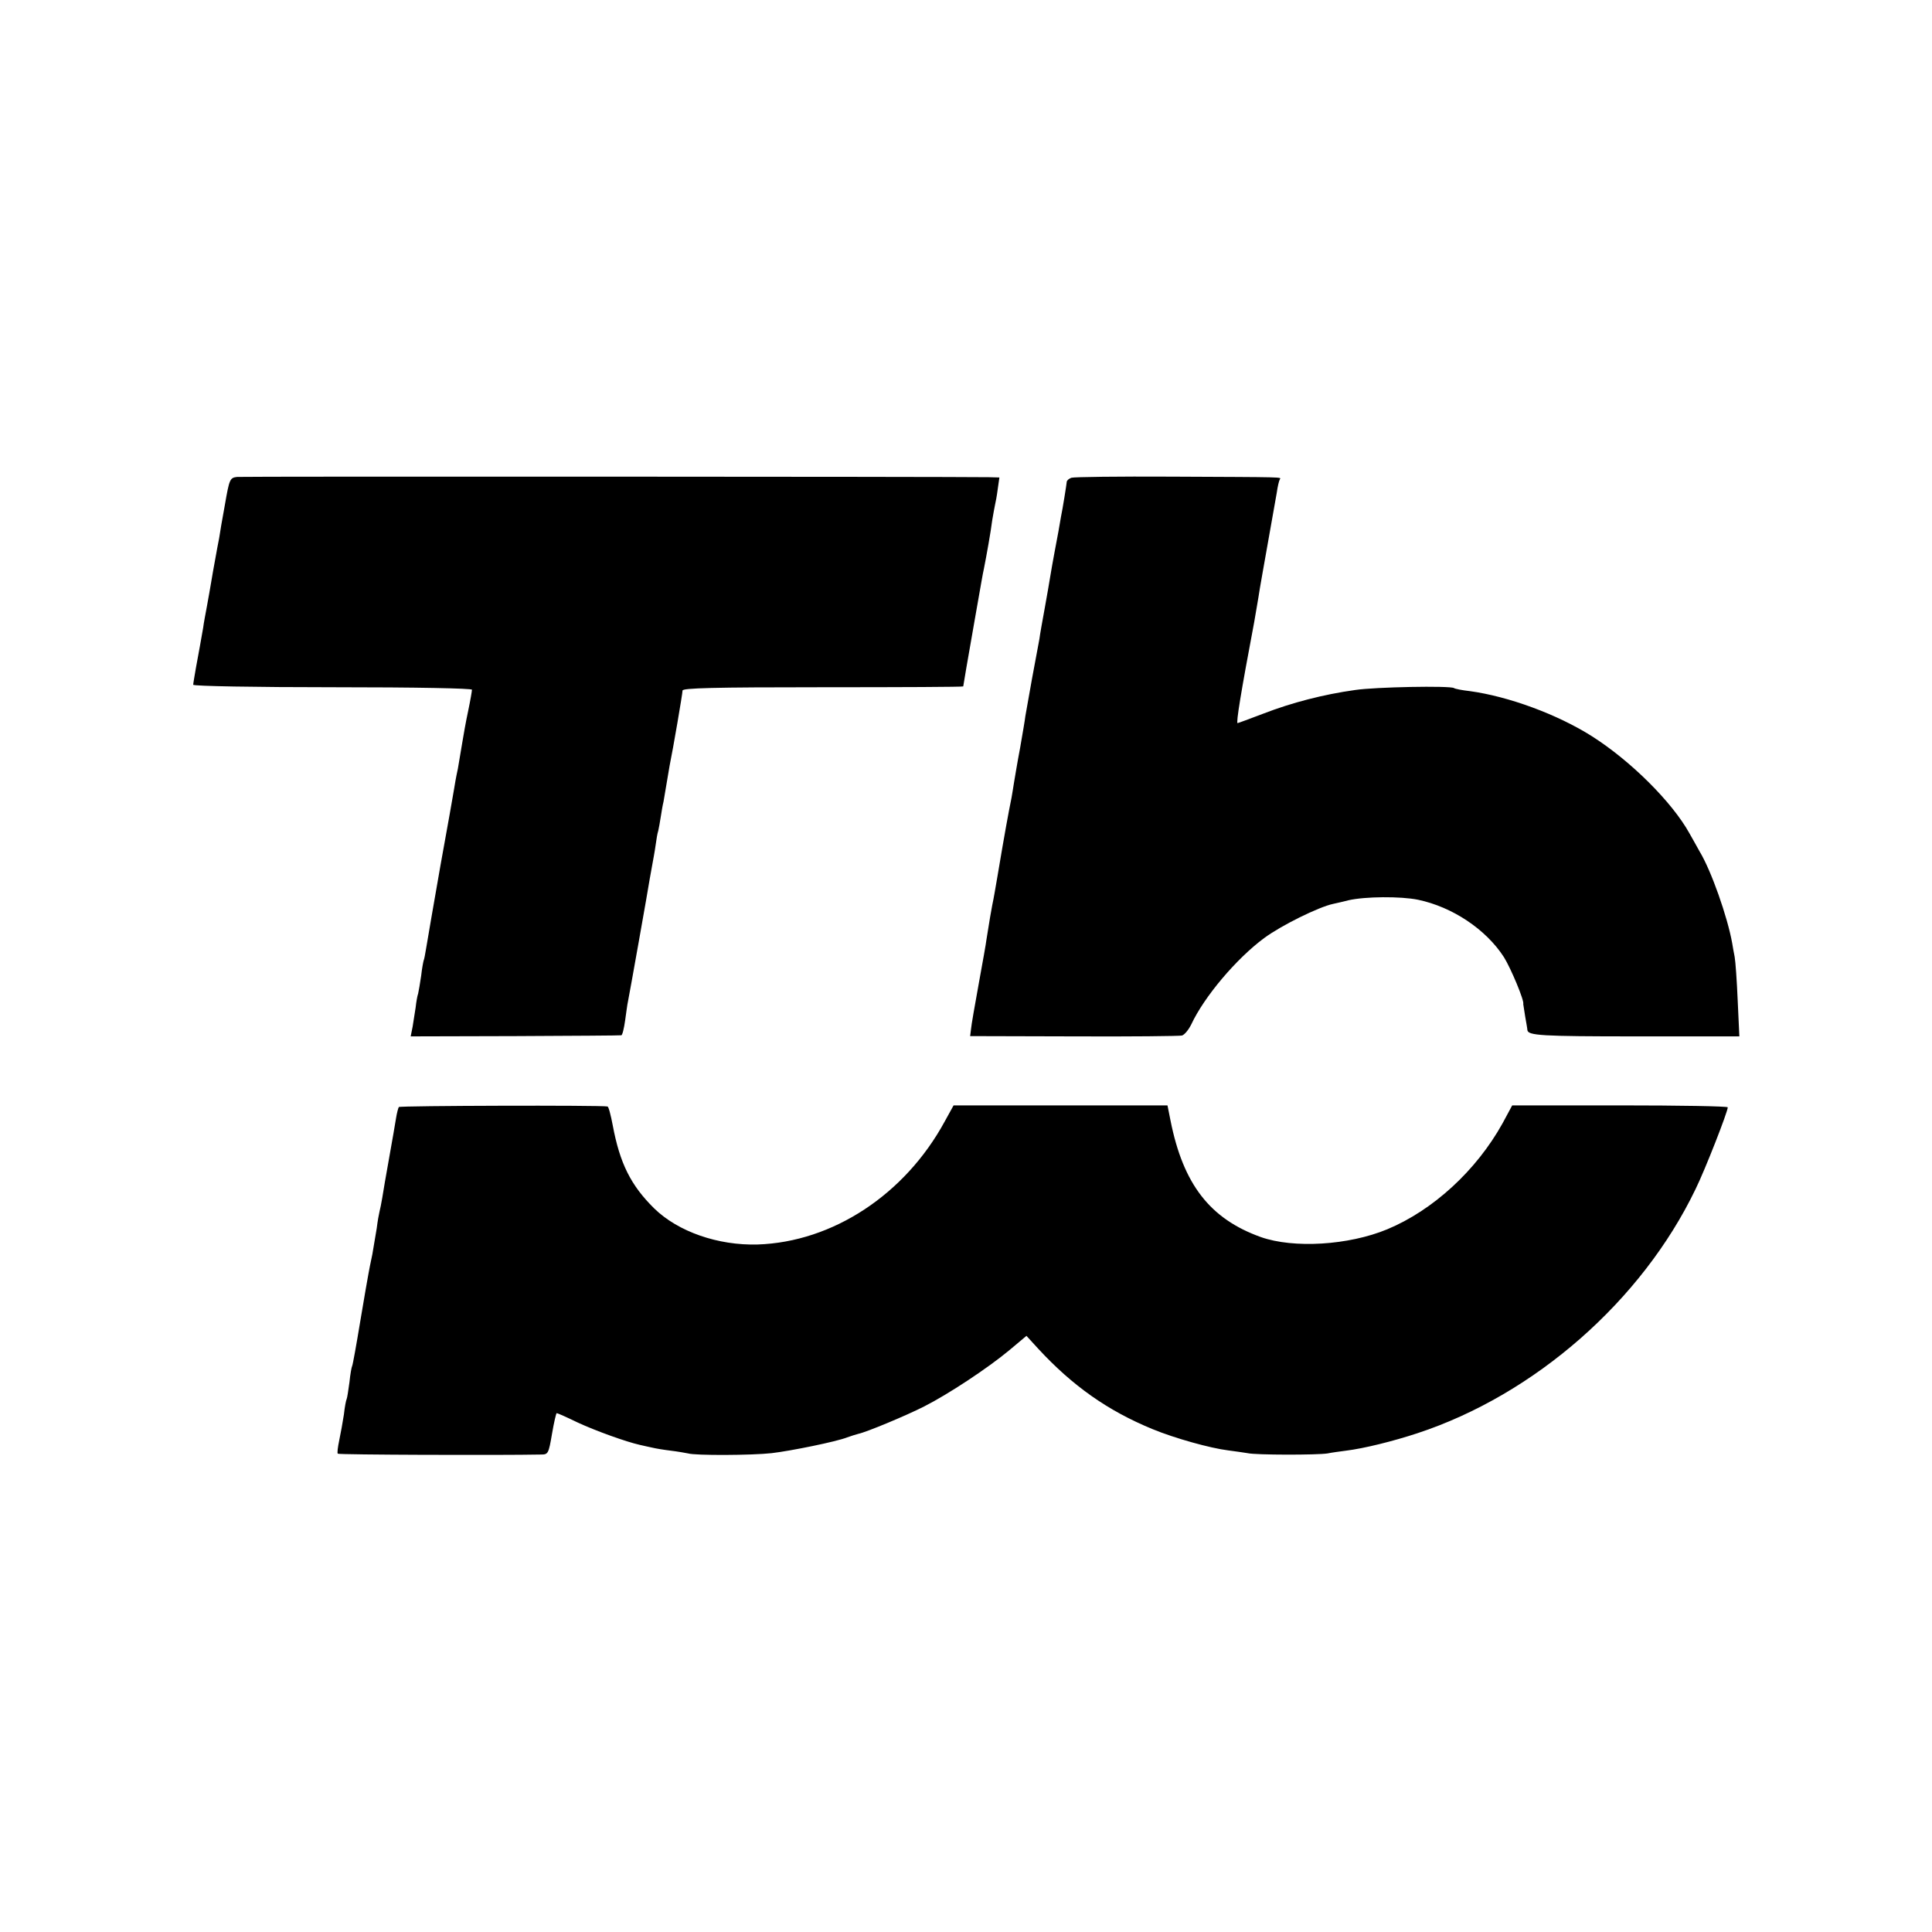
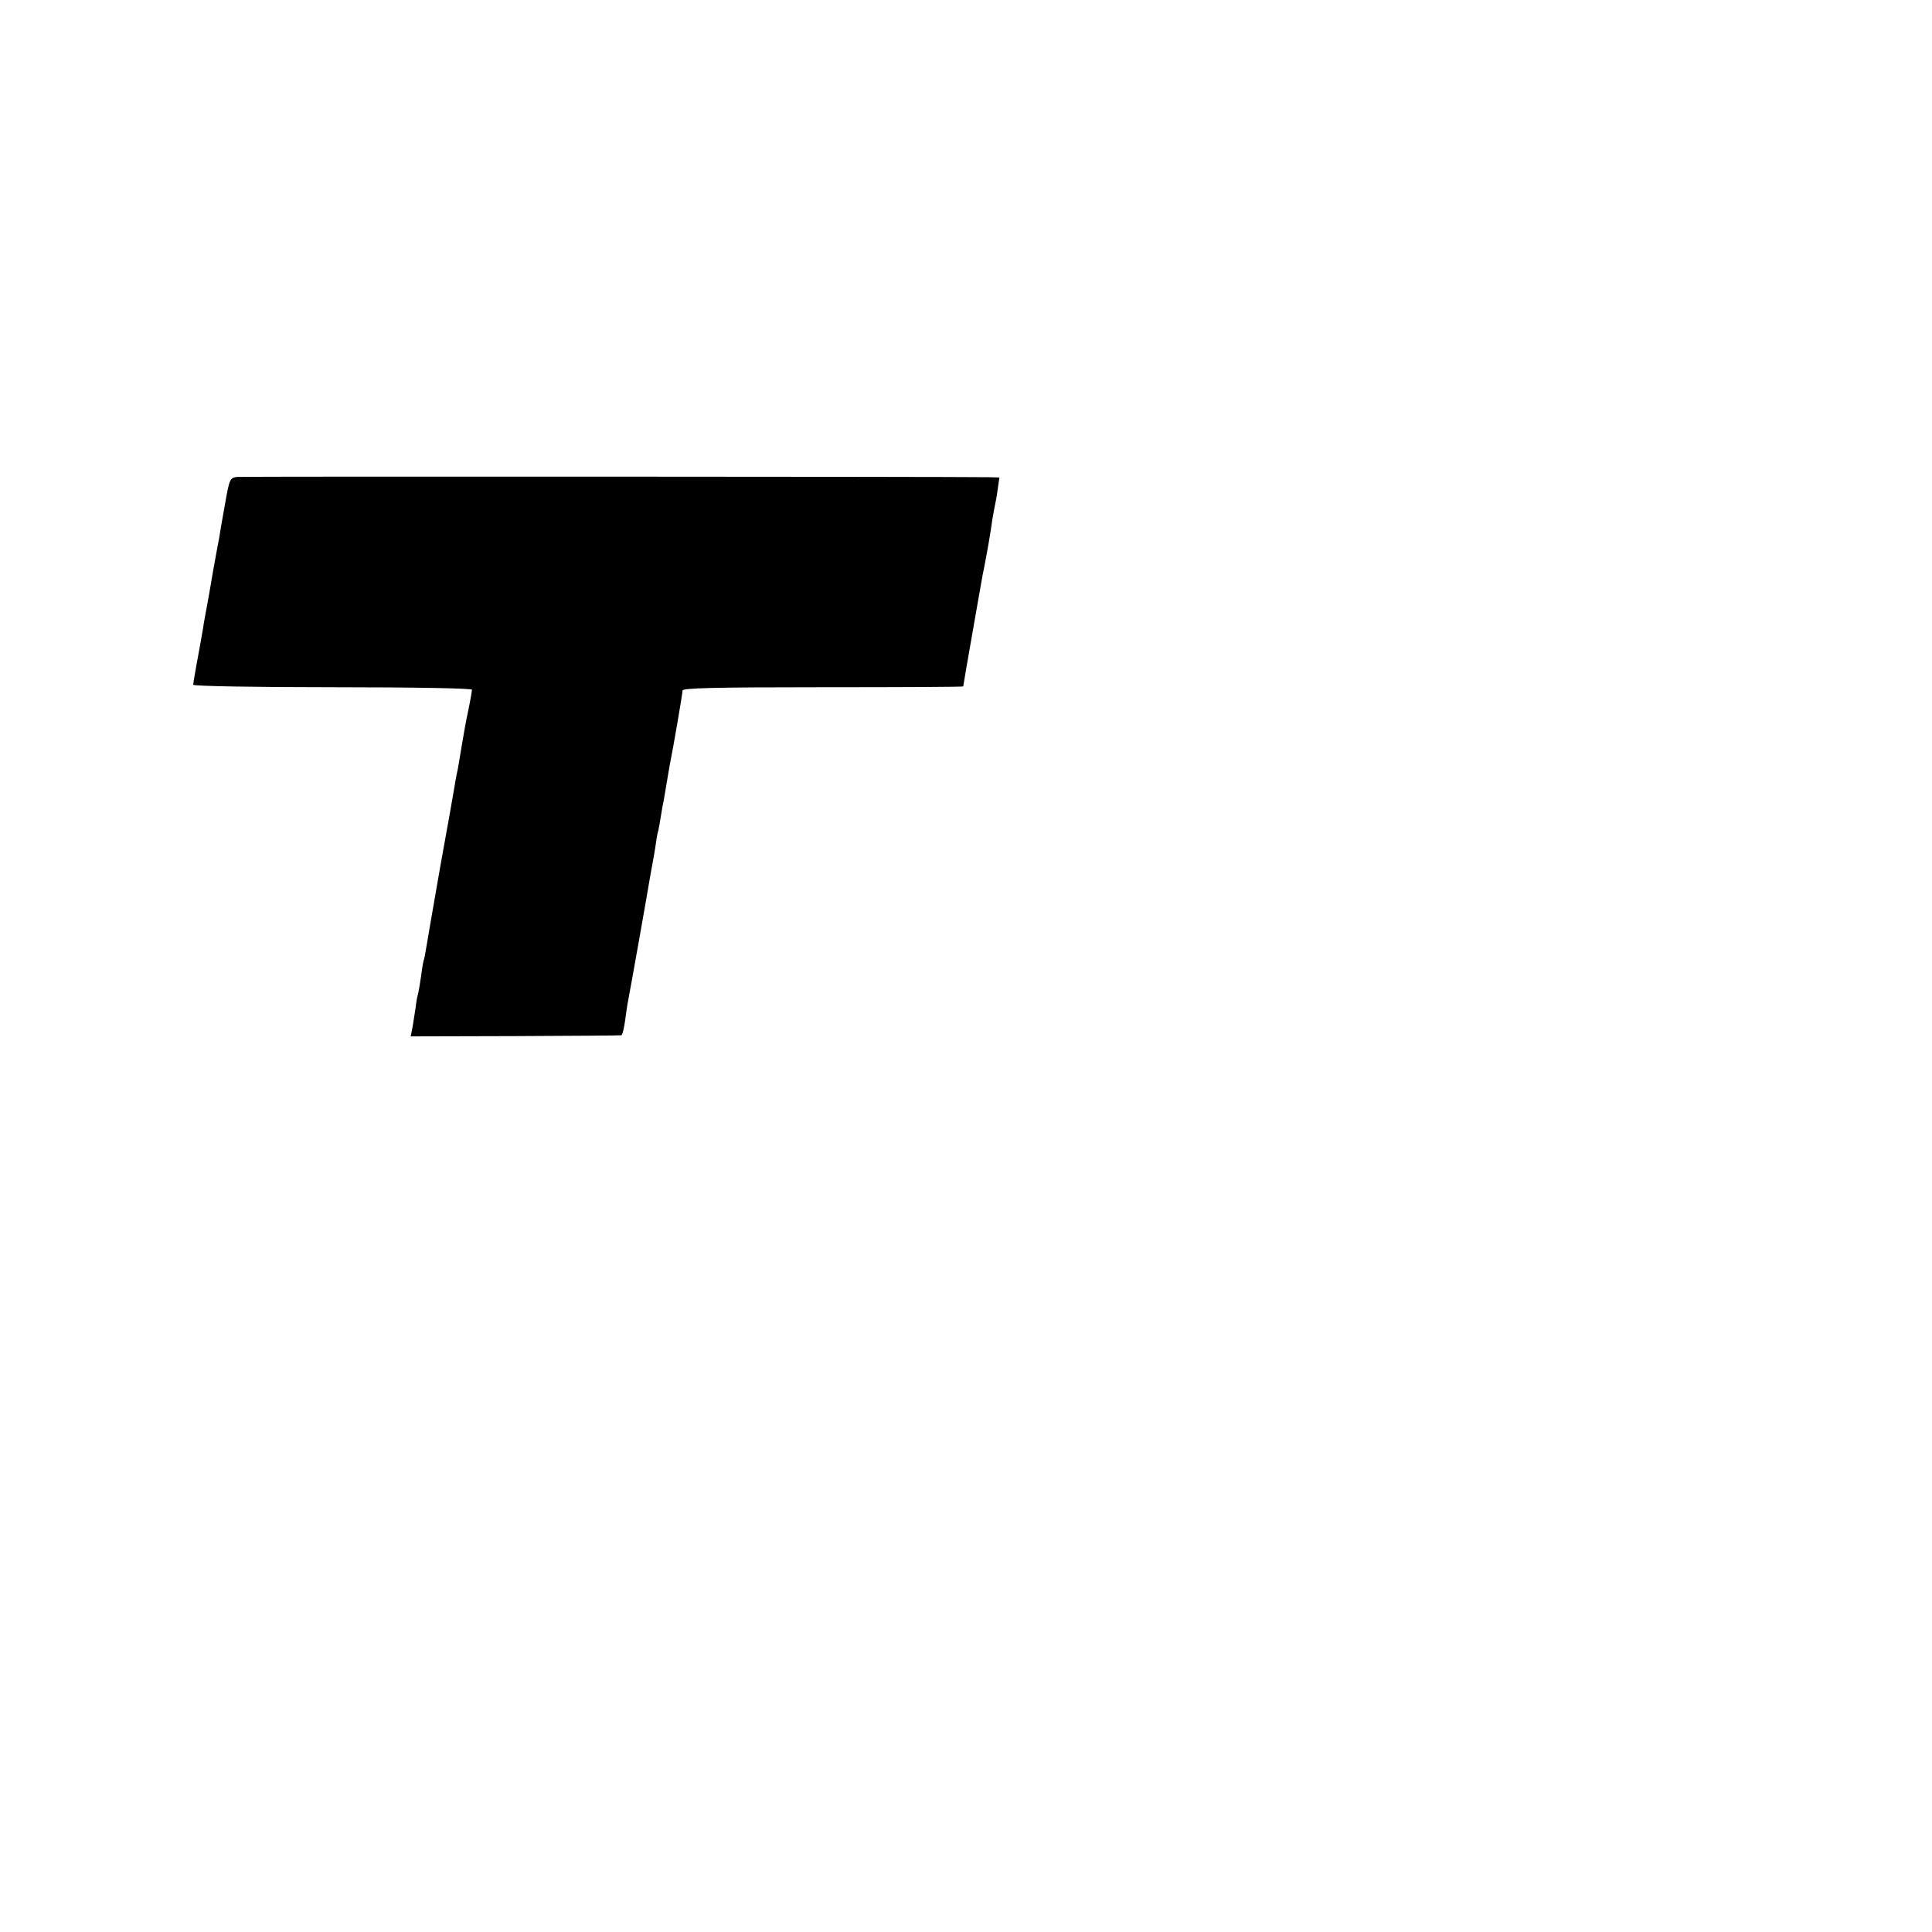
<svg xmlns="http://www.w3.org/2000/svg" version="1.0" width="700pt" height="700pt" viewBox="0 0 700 700" preserveAspectRatio="xMidYMid meet">
  <g transform="translate(0,700) scale(0.1,-0.1)" fill="#000000" stroke="none">
    <path d="M859 5272 c-26 -3 -28 -8 -44 -100 -10 -53 -19 -108 -21 -122 -3 -14 -9 -47 -14 -75 -5 -27 -12 -66 -15 -85 -3 -19 -10 -57 -15 -85 -5 -27 -12 -63 -14 -80 -8 -46 -15 -85 -26 -144 -5 -29 -10 -58 -10 -62 0 -5 227 -9 505 -9 306 0 505 -4 505 -9 0 -5 -6 -40 -14 -78 -8 -37 -17 -88 -21 -113 -4 -25 -11 -67 -16 -95 -6 -27 -12 -61 -14 -75 -2 -14 -24 -137 -49 -275 -24 -137 -47 -270 -51 -295 -4 -24 -8 -47 -10 -50 -1 -3 -6 -27 -9 -55 -4 -27 -9 -57 -11 -65 -3 -8 -7 -31 -9 -50 -3 -19 -8 -51 -11 -70 l-7 -35 379 1 c208 1 381 2 384 3 4 0 10 25 14 54 4 28 8 59 10 67 4 18 75 417 79 445 2 11 6 34 9 50 3 17 9 48 12 70 3 22 7 47 10 55 2 8 6 31 9 50 3 19 7 44 10 55 2 11 7 40 11 65 4 25 9 54 11 65 13 63 47 262 47 273 0 9 109 12 509 12 279 0 508 1 508 3 0 3 16 95 40 232 29 164 29 167 35 195 9 45 25 134 30 175 4 22 8 47 10 55 2 8 7 34 10 58 l6 42 -38 1 c-136 2 -2703 3 -2724 1z" />
-     <path d="M3882 5269 c-9 -3 -17 -10 -17 -15 -1 -11 -15 -99 -21 -127 -2 -12 -6 -35 -9 -52 -3 -16 -10 -52 -15 -80 -5 -27 -12 -66 -15 -85 -3 -19 -12 -71 -20 -115 -8 -44 -17 -93 -19 -110 -3 -16 -15 -82 -27 -145 -11 -63 -22 -124 -24 -135 -1 -11 -10 -63 -19 -115 -10 -52 -19 -108 -22 -125 -2 -16 -7 -41 -9 -55 -11 -54 -25 -130 -51 -285 -8 -46 -13 -77 -19 -105 -4 -21 -10 -55 -21 -125 -1 -11 -14 -83 -28 -160 -14 -77 -27 -151 -28 -165 l-3 -24 375 -1 c206 -1 383 1 392 3 9 2 24 20 34 40 47 101 164 239 264 313 62 46 198 113 250 124 8 2 33 7 55 13 61 14 189 15 253 2 124 -26 246 -107 311 -208 25 -40 75 -159 70 -170 0 -1 3 -21 7 -45 4 -23 8 -45 8 -49 2 -20 50 -23 393 -23 l375 0 -6 130 c-3 71 -8 142 -11 158 -3 15 -7 37 -9 50 -17 95 -76 263 -118 332 -9 17 -26 46 -37 66 -62 112 -212 262 -354 352 -125 79 -302 144 -442 163 -27 3 -53 8 -57 11 -15 9 -285 4 -358 -7 -115 -16 -230 -46 -331 -85 -50 -19 -93 -35 -95 -35 -6 0 12 111 60 365 4 25 14 79 21 125 3 19 17 96 30 170 13 74 27 153 31 175 3 22 8 43 11 48 5 9 26 8 -395 10 -188 1 -350 -1 -360 -4z" />
-     <path d="M1445 2989 c-2 -3 -7 -21 -10 -40 -3 -19 -14 -83 -25 -144 -11 -60 -22 -126 -25 -145 -3 -19 -8 -42 -10 -50 -2 -8 -7 -35 -10 -60 -4 -25 -11 -67 -16 -95 -6 -27 -12 -59 -14 -70 -2 -11 -16 -89 -30 -174 -14 -85 -27 -157 -29 -160 -2 -3 -7 -30 -10 -60 -4 -29 -8 -56 -10 -60 -2 -3 -7 -28 -10 -56 -4 -27 -12 -70 -17 -94 -5 -24 -8 -46 -5 -48 3 -4 591 -6 737 -3 25 0 27 4 39 75 7 41 15 75 17 75 3 0 37 -15 76 -34 67 -31 176 -70 225 -81 12 -3 32 -7 45 -10 12 -3 42 -8 67 -11 25 -3 53 -8 63 -10 25 -8 233 -7 303 1 69 8 236 42 273 57 14 5 33 11 41 13 29 6 171 65 238 99 87 44 231 139 309 204 l62 52 43 -47 c124 -134 251 -224 414 -291 80 -33 209 -69 274 -77 25 -3 56 -8 70 -10 29 -7 253 -7 290 -1 14 3 44 7 67 10 65 8 170 34 258 63 426 140 814 481 1008 884 35 71 117 281 117 297 0 4 -176 7 -390 7 l-391 0 -35 -65 c-95 -171 -252 -315 -418 -384 -140 -58 -339 -70 -458 -28 -184 66 -281 191 -327 422 l-11 55 -388 0 -387 0 -32 -58 c-144 -265 -406 -437 -678 -446 -143 -4 -288 46 -375 131 -84 83 -124 162 -150 301 -7 37 -15 68 -19 68 -24 5 -754 3 -756 -2z" />
  </g>
</svg>